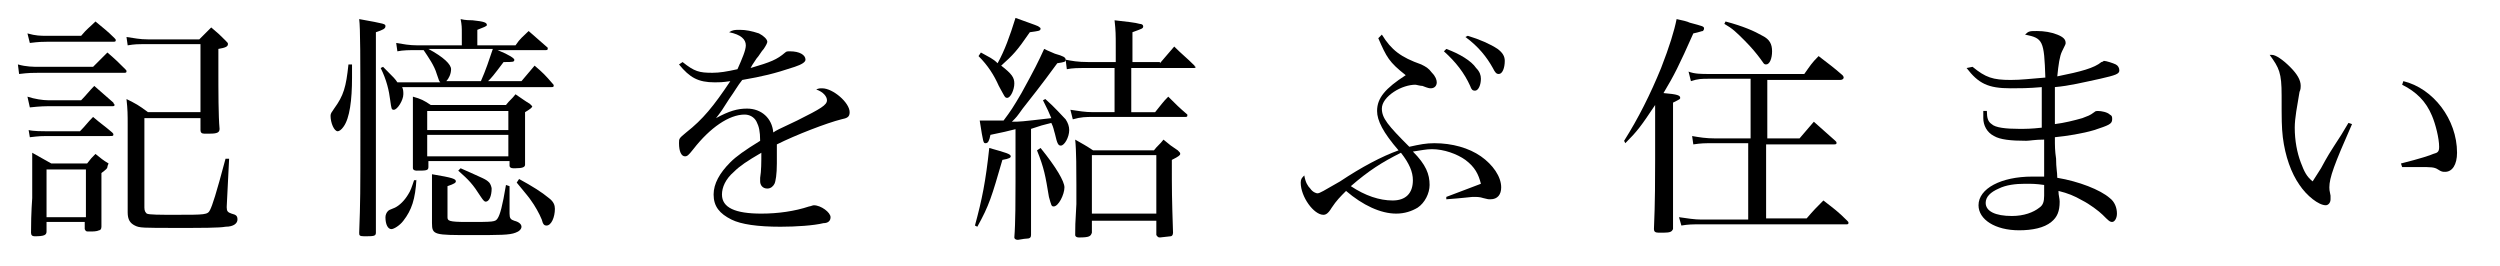
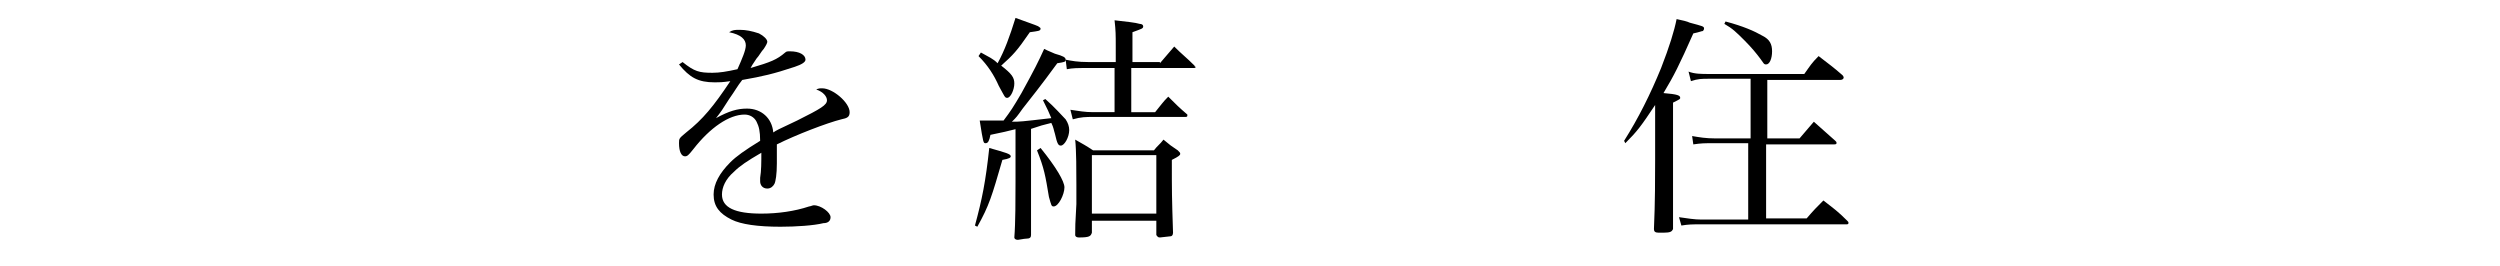
<svg xmlns="http://www.w3.org/2000/svg" version="1.1" id="Layer_1" x="0px" y="0px" viewBox="0 0 209.5 22.3" style="enable-background:new 0 0 209.5 22.3;" xml:space="preserve" shape-rendering="geometricPrecision">
  <g>
-     <path d="M1.5,5.4c0.7,0.2,1.3,0.2,1.8,0.2h4.5C8.3,5.1,8.5,4.9,9,4.4C9.7,5,9.9,5.2,10.5,5.8c0.1,0.1,0.1,0.1,0.1,0.2   c0,0.1-0.1,0.1-0.2,0.1H3.3c-0.5,0-0.9,0-1.7,0.1L1.5,5.4z M2.3,2.8C3,3,3.4,3,3.9,3h2.9C7.3,2.4,7.5,2.3,8,1.8   c0.7,0.6,0.9,0.7,1.6,1.4c0.1,0.1,0.1,0.1,0.1,0.2c0,0.1-0.1,0.1-0.3,0.1H3.9c-0.3,0-0.6,0-1.4,0.1L2.3,2.8z M2.3,8.1   C2.9,8.3,3.6,8.4,4,8.4h2.8c0.4-0.4,0.7-0.8,1.1-1.2c0.7,0.6,0.9,0.8,1.6,1.4c0,0.1,0.1,0.1,0.1,0.2c0,0.1-0.1,0.1-0.2,0.1H4   c-0.1,0-0.6,0-1.5,0.1L2.3,8.1z M2.4,10.9C2.8,11,3.6,11,3.9,11h2.8c0.5-0.5,0.6-0.7,1.1-1.2c0.7,0.6,0.9,0.7,1.6,1.3   c0.1,0.1,0.1,0.1,0.1,0.2c0,0.1-0.1,0.1-0.3,0.1H3.9c-0.3,0-0.6,0-1.4,0.1L2.4,10.9z M3.9,19.4c0,0.3-0.2,0.4-1,0.4   c-0.2,0-0.3-0.1-0.3-0.3c0-1.8,0.1-2.8,0.1-2.9c0-1.1,0-3.4,0-3.8c0.7,0.4,0.9,0.5,1.6,0.9h3c0.3-0.4,0.4-0.5,0.7-0.8   c0.5,0.4,0.6,0.5,1.1,0.8C9,13.9,9,14,9,14c0,0.1-0.1,0.2-0.5,0.5v2.9c0,0.6,0,1,0,1.6c0,0.2-0.1,0.3-0.2,0.3   c-0.2,0.1-0.5,0.1-0.8,0.1c-0.3,0-0.3,0-0.4-0.2v-0.6H3.9V19.4z M3.9,18.2h3.3v-4H3.9V18.2z M10.6,3.1c0.7,0.1,1.1,0.2,1.8,0.2h4.3   c0.4-0.4,0.6-0.6,1-1c0.6,0.5,0.7,0.6,1.2,1.1c0.2,0.2,0.2,0.2,0.2,0.3c0,0.2-0.2,0.3-0.8,0.4c0,0.8,0,1.2,0,1.5   c0,2.2,0,4.1,0.1,5.2c0,0.3-0.2,0.4-0.8,0.4c-0.2,0-0.3,0-0.4,0c0,0,0,0-0.1,0c-0.2,0-0.3-0.1-0.3-0.3V9.9h-4.7v7.5   c0,0.3,0.1,0.4,0.2,0.5c0.2,0.1,1.1,0.1,2.4,0.1c2.5,0,2.7,0,2.9-0.4c0.2-0.4,0.5-1.3,1.3-4.3l0.3,0L19,17.3c0,0,0,0.1,0,0.1   c0,0.3,0.1,0.4,0.4,0.5c0.4,0.1,0.5,0.2,0.5,0.5c0,0.3-0.3,0.6-1,0.6c-0.5,0.1-2,0.1-4,0.1c-3,0-3.2,0-3.6-0.2   c-0.4-0.2-0.6-0.5-0.6-1.1c0-2.1,0-2.2,0-2.9v-4.4c0-0.9,0-1.3-0.1-2.2c0.8,0.4,1,0.5,1.8,1.1h4.4V3.7h-4.5c-0.8,0-1,0-1.6,0.1   L10.6,3.1z" />
-     <path d="M29.5,5.4c0,0.5,0,0.8,0,1.1c0,1.9-0.2,3.4-0.7,4.1c-0.2,0.3-0.4,0.4-0.5,0.4c-0.3,0-0.6-0.7-0.6-1.3   c0-0.2,0.1-0.3,0.3-0.6c0.8-1.1,1-1.8,1.2-3.7H29.5z M31.5,19.5c0,0.3-0.2,0.3-1,0.3c-0.4,0-0.4-0.1-0.4-0.3   c0.1-2.7,0.1-3.2,0.1-8.5c0-6.4,0-8.6-0.1-9.4C32.3,2,32.3,2,32.3,2.2c0,0.2-0.2,0.3-0.8,0.5V14l0,3.8V19.5z M43.7,6.8l1.1-1.3   c0.7,0.6,0.9,0.8,1.5,1.5c0.1,0.1,0.1,0.1,0.1,0.2c0,0,0,0,0,0c0,0.1-0.1,0.1-0.2,0.1H33.7c0.1,0.2,0.1,0.4,0.1,0.6   c0,0.5-0.5,1.3-0.8,1.3c-0.2,0-0.2-0.1-0.3-0.8c-0.1-0.8-0.3-1.7-0.8-2.7l0.2-0.1c1,1,1,1,1.2,1.3h3.6c-0.1-0.1-0.1-0.1-0.3-0.7   c-0.2-0.7-0.7-1.4-1.1-2h-0.6c-0.6,0-1.1,0-1.6,0.1l-0.1-0.7c0.6,0.1,1.1,0.2,1.8,0.2h3.7V2.8c0-0.5,0-0.7-0.1-1.2   c0.4,0.1,0.8,0.1,1,0.1c1,0.1,1.2,0.2,1.2,0.4c0,0.1-0.3,0.2-0.8,0.4v1.3h3.2c0.4-0.6,0.6-0.7,1.1-1.2c0.7,0.6,0.9,0.8,1.6,1.4   C45.9,4,45.9,4,45.9,4.1c0,0.1-0.1,0.1-0.2,0.1h-4c1,0.4,1.4,0.7,1.4,0.8c0,0.2-0.1,0.2-0.9,0.2c-0.9,1.2-1,1.3-1.3,1.6H43.7z    M34.9,15c-0.1,1.7-0.4,2.6-1.1,3.5c-0.3,0.4-0.8,0.7-1,0.7c-0.3,0-0.5-0.4-0.5-1c0-0.2,0.1-0.4,0.2-0.5c0.1-0.1,0.1-0.1,0.6-0.3   c0.4-0.2,0.8-0.6,1.1-1.1c0.2-0.3,0.3-0.6,0.5-1.2H34.9z M42.4,8.8c0.3-0.4,0.5-0.5,0.8-0.9c0.6,0.4,0.7,0.5,1.2,0.8   c0.1,0.1,0.2,0.2,0.2,0.2c0,0.1-0.1,0.2-0.6,0.5c0,1.8,0,1.8,0,4.4v0c0,0.2-0.2,0.3-0.8,0.3c-0.1,0-0.1,0-0.1,0c-0.1,0-0.1,0-0.1,0   c-0.2,0-0.3-0.1-0.3-0.2c0,0,0,0,0,0v-0.4h-6.8v0.5c0,0.3-0.2,0.3-1,0.3c-0.2,0-0.3-0.1-0.3-0.2c0,0,0,0,0,0c0-1.1,0-1.1,0-4.4   c0-0.6,0-0.9,0-1.6c0.7,0.2,0.9,0.3,1.5,0.7H42.4z M42.6,9.3h-6.8v1.6h6.8V9.3z M35.8,11.3v1.8h6.8v-1.8H35.8z M40.3,6.8   c0.4-0.9,0.7-1.8,1-2.7h-5.4c1.3,0.7,1.9,1.3,1.9,1.7c0,0.4-0.2,0.8-0.4,1H40.3z M36.2,15.7c0-0.5,0-0.7,0-1.1c1.8,0.3,2,0.4,2,0.6   c0,0.1-0.1,0.2-0.7,0.4v2.6c0,0.3,0.1,0.4,1.6,0.4c2.3,0,2.4,0,2.6-0.3c0.2-0.3,0.4-1,0.7-2.8l0.3,0.1l0,2.3c0,0.4,0.1,0.5,0.4,0.6   c0.4,0.1,0.6,0.3,0.6,0.5c0,0.2-0.2,0.4-0.5,0.5c-0.5,0.2-1.3,0.2-3.7,0.2c-3.1,0-3.3,0-3.3-1c0,0,0-0.1,0-0.1c0-1.3,0-1.3,0-1.5   V15.7z M38.6,14.1c2,0.9,2.1,0.9,2.4,1.2c0.1,0.1,0.2,0.4,0.2,0.5c0,0.6-0.2,1.1-0.5,1.1c-0.1,0-0.2-0.1-0.4-0.4   c-0.7-1.1-1-1.4-1.9-2.2L38.6,14.1z M43.5,15c1.1,0.6,1.9,1.1,2.5,1.6c0.4,0.3,0.5,0.6,0.5,0.9c0,0.7-0.3,1.4-0.7,1.4   c-0.2,0-0.3-0.1-0.4-0.5c-0.2-0.5-0.6-1.2-0.9-1.6c-0.2-0.3-0.3-0.4-1.2-1.5L43.5,15z" />
    <path d="M57.2,5.2c1,0.8,1.4,0.9,2.5,0.9c0.6,0,1.2-0.1,2.1-0.3c0.4-0.9,0.7-1.6,0.7-2c0-0.5-0.4-0.9-1.4-1.1   c0.3-0.2,0.5-0.2,0.9-0.2c0.5,0,1,0.1,1.6,0.3C64,3,64.3,3.3,64.3,3.5c0,0.1-0.1,0.3-0.3,0.6c-0.2,0.2-0.4,0.6-0.6,0.8   C63,5.5,63,5.5,62.9,5.7c1.7-0.5,2.2-0.7,2.9-1.3c0.1-0.1,0.2-0.1,0.4-0.1c0.8,0,1.3,0.3,1.3,0.7c0,0.2-0.3,0.4-0.9,0.6   c-1.8,0.6-2.7,0.8-4.4,1.1c-0.4,0.5-0.6,0.9-1.1,1.6c-0.5,0.8-0.7,1.1-1.1,1.6c1.1-0.6,1.8-0.8,2.6-0.8c1.2,0,2.1,0.8,2.2,2   c0.3-0.2,0.3-0.2,2-1c2-1,2.5-1.3,2.5-1.7c0-0.3-0.3-0.7-0.9-0.9c0.2-0.1,0.3-0.1,0.5-0.1c0.9,0,2.3,1.2,2.3,2   c0,0.4-0.2,0.5-0.7,0.6c-1.2,0.3-3.8,1.3-5.4,2.1c0,0.6,0,0.8,0,1.6c0,0.9-0.1,1.5-0.2,1.7c-0.1,0.2-0.3,0.4-0.6,0.4   c-0.4,0-0.6-0.3-0.6-0.6c0-0.1,0-0.2,0-0.3c0.1-0.6,0.1-1.3,0.1-2.1c-1.2,0.7-1.8,1.1-2.3,1.6c-0.7,0.6-1,1.3-1,1.9   c0,1.1,1.1,1.6,3.3,1.6c1.4,0,2.8-0.2,4-0.6c0.1,0,0.3-0.1,0.4-0.1c0.6,0,1.4,0.6,1.4,1c0,0.3-0.2,0.5-0.6,0.5   c-0.8,0.2-2.3,0.3-3.6,0.3c-1.9,0-3.3-0.2-4.1-0.6c-1-0.5-1.5-1.1-1.5-2.1c0-0.9,0.5-1.8,1.4-2.7c0.5-0.5,1.2-1,2.5-1.8   c0-0.8-0.1-1.2-0.3-1.6c-0.2-0.4-0.6-0.6-1-0.6c-1.3,0-2.9,1.1-4.3,2.9c-0.4,0.5-0.5,0.6-0.7,0.6c-0.3,0-0.5-0.4-0.5-1.1   c0-0.4,0-0.4,0.6-0.9c1.4-1.1,2.3-2.2,3.7-4.3c-0.7,0.1-0.9,0.1-1.3,0.1c-1.4,0-2.1-0.4-3-1.5L57.2,5.2z" />
    <path d="M81.7,18.9c0.6-2.2,0.9-3.7,1.2-6.5c1.4,0.4,1.8,0.5,1.8,0.7c0,0.1-0.1,0.2-0.7,0.3c-0.9,3.1-1.1,3.8-2.1,5.6L81.7,18.9z    M82.2,4.4c0.7,0.4,1,0.5,1.4,0.9c0.6-1.1,1-2.2,1.5-3.8c0.8,0.3,1.7,0.6,1.9,0.7c0.1,0.1,0.2,0.1,0.2,0.2c0,0.2-0.2,0.2-0.9,0.3   c-1.1,1.6-1.4,1.9-2.4,2.8C84.8,6.2,85,6.5,85,7c0,0.5-0.3,1.2-0.6,1.2c-0.2,0-0.2-0.1-0.7-1c-0.4-0.9-0.9-1.7-1.7-2.5L82.2,4.4z    M85.2,10.8C84.4,11,84,11.1,83,11.3c-0.1,0.5-0.2,0.7-0.4,0.7c-0.2,0-0.2,0-0.5-1.9c1,0,1.7,0,2,0c0.6-0.8,0.8-1.1,1.5-2.3   c1.1-2,1.4-2.6,1.9-3.7c0.4,0.2,0.7,0.3,0.9,0.4c0.7,0.2,0.9,0.3,0.9,0.5c0,0.2-0.1,0.2-0.7,0.3c-0.6,0.8-1,1.4-2.9,3.8   c-0.5,0.7-0.5,0.7-0.9,1.1c0.7,0,0.7,0,3.3-0.3c-0.2-0.5-0.3-0.7-0.7-1.5l0.2-0.1c0.8,0.7,1.4,1.4,1.7,1.7c0.2,0.3,0.3,0.6,0.3,0.9   c0,0.6-0.4,1.3-0.7,1.3c-0.2,0-0.3-0.1-0.5-1c-0.1-0.3-0.1-0.5-0.3-0.9c-0.8,0.2-0.8,0.2-1.7,0.5v6.1c0,0.5,0,0.7,0,2.8   c0,0.2-0.1,0.3-0.4,0.3c-0.2,0-0.6,0.1-0.7,0.1c-0.2,0-0.3-0.1-0.3-0.2c0.1-1.2,0.1-3.4,0.1-4.7V10.8z M87.2,12.4   c1.3,1.6,2,2.8,2,3.3c0,0.6-0.5,1.6-0.9,1.6c-0.2,0-0.2-0.1-0.4-0.8c-0.3-1.8-0.4-2.4-1-3.9L87.2,12.4z M97.2,5.3   c0.5-0.6,0.7-0.8,1.2-1.4c0.7,0.7,1,0.9,1.7,1.6c0,0.1,0.1,0.1,0.1,0.1c0,0.1-0.1,0.1-0.2,0.1h-5.2v3.7h2c0.5-0.6,0.6-0.8,1.1-1.3   c0.7,0.7,0.9,0.9,1.6,1.5c0,0.1,0,0.1,0,0.1c0,0.1-0.1,0.1-0.2,0.1h-7.7c-0.6,0-1,0-1.7,0.2l-0.2-0.8c0.7,0.1,1.2,0.2,1.9,0.2h1.8   V5.7h-2.3c-0.8,0-1.2,0-1.7,0.1l-0.1-0.8c0.5,0.1,1,0.2,1.9,0.2h2.3V3.9c0-1,0-1.3-0.1-2.2c0.9,0.1,1.8,0.2,2.1,0.3   c0.2,0,0.3,0.1,0.3,0.2c0,0.2-0.1,0.2-0.9,0.5v2.5H97.2z M96.7,12.6c0.3-0.4,0.5-0.5,0.8-0.9c0.6,0.5,0.6,0.5,1.2,0.9   c0.2,0.2,0.2,0.2,0.2,0.3c0,0.1-0.1,0.2-0.7,0.5c0,2.8,0,3,0.1,6.1c0,0.2-0.1,0.3-0.2,0.3l-0.9,0.1c-0.2,0-0.2-0.1-0.3-0.2v-1.2   h-5.4v1c-0.1,0.3-0.2,0.4-1.1,0.4c-0.2,0-0.3-0.1-0.3-0.2c0-0.8,0-0.8,0.1-2.6c0-0.9,0-0.9,0-1.3c0-0.1,0-0.3,0-0.3   c0-1.1,0-2.9-0.1-3.8c0.7,0.4,0.9,0.5,1.5,0.9H96.7z M91.5,17.9h5.4v-4.9h-5.4V17.9z" />
-     <path d="M115.8,2.9c0.8,1.3,1.6,1.9,3.3,2.5c0.4,0.2,0.6,0.3,0.9,0.7c0.3,0.3,0.4,0.6,0.4,0.8c0,0.3-0.2,0.5-0.5,0.5   c-0.1,0-0.2,0-0.7-0.2c-0.2,0-0.5-0.1-0.6-0.1c-0.5,0-1.2,0.2-1.8,0.6c-0.6,0.4-1,0.9-1,1.4c0,0.8,0.5,1.4,2.3,3.2   c0.9-0.2,1.4-0.3,2.1-0.3c1.5,0,2.9,0.4,3.9,1.1c1,0.7,1.7,1.7,1.7,2.6c0,0.6-0.3,1-0.9,1c-0.2,0-0.2,0-0.6-0.1   c-0.3-0.1-0.5-0.1-0.9-0.1c-0.1,0-0.8,0.1-2.2,0.2l0-0.2c1.3-0.5,2.4-0.9,2.9-1.1c-0.2-0.8-0.5-1.4-1.3-2c-0.7-0.5-1.8-0.9-2.8-0.9   c-0.5,0-0.9,0.1-1.6,0.2c1.1,1.1,1.4,1.9,1.4,2.8c0,0.7-0.4,1.5-1,1.9c-0.5,0.3-1.1,0.5-1.8,0.5c-1.3,0-2.8-0.7-4.2-1.9   c-0.5,0.5-0.8,0.8-1.2,1.4c-0.3,0.5-0.5,0.6-0.7,0.6c-0.8,0-1.9-1.5-1.9-2.7c0-0.3,0.1-0.4,0.3-0.6c0.1,0.6,0.3,0.9,0.5,1.1   c0.2,0.3,0.5,0.4,0.6,0.4c0.2,0,0.5-0.2,1.9-1c1.8-1.2,3.5-2.1,4.9-2.6c-1.3-1.5-1.8-2.5-1.8-3.3c0-1.1,0.7-1.9,2.4-3   c-1.4-1.1-1.6-1.5-2.3-3.1L115.8,2.9z M113.2,15.6c1.2,0.8,2.4,1.2,3.5,1.2c1.1,0,1.7-0.6,1.7-1.7c0-0.7-0.3-1.4-1-2.3   C115.8,13.6,114.7,14.3,113.2,15.6z M121.2,4.1c1.1,0.4,2.1,1,2.5,1.6c0.3,0.3,0.4,0.6,0.4,0.9c0,0.5-0.2,1-0.5,1   c-0.2,0-0.3-0.1-0.4-0.4c-0.5-1.1-1.2-2-2.2-2.9L121.2,4.1z M123,3c1,0.3,1.9,0.7,2.5,1.1c0.4,0.3,0.6,0.6,0.6,1   c0,0.6-0.2,1.1-0.5,1.1c-0.2,0-0.3-0.1-0.5-0.5c-0.5-0.9-1.2-1.8-2.3-2.6L123,3z" />
    <path d="M136.1,11.8c1.2-1.9,2.2-3.9,3.1-6.1c0.7-1.8,1.1-3.1,1.3-4.1c0.5,0.1,0.9,0.2,1.1,0.3c1.1,0.3,1.2,0.3,1.2,0.5   c0,0.1-0.1,0.2-0.1,0.2c-0.1,0-0.3,0.1-0.8,0.2c-1.2,2.7-1.6,3.5-2.5,5c1.2,0.1,1.4,0.2,1.4,0.4c0,0.1,0,0.1-0.6,0.4v4.5   c0,2,0,3.1,0,6.1c-0.1,0.2-0.2,0.3-0.8,0.3c-0.2,0-0.3,0-0.3,0c0,0-0.1,0-0.1,0c-0.3,0-0.4-0.1-0.4-0.3c0.1-2.2,0.1-4.4,0.1-5.8   V8.8c-1.2,1.8-1.5,2.2-2.5,3.2L136.1,11.8z M146.6,12h-3c-0.8,0-1,0-1.7,0.1l-0.1-0.7c0.6,0.1,1.1,0.2,2,0.2h2.9V6.6h-3.5   c-0.6,0-0.9,0-1.5,0.2L141.5,6c0.5,0.2,1.1,0.2,1.7,0.2h8c0.5-0.7,0.6-0.9,1.2-1.5c0.9,0.7,1.2,0.9,2,1.6c0.1,0.1,0.1,0.2,0.1,0.2   c0,0.1-0.1,0.2-0.3,0.2h-6.1v4.9h2.7c0.5-0.6,0.7-0.8,1.2-1.4c0.8,0.7,1,0.9,1.8,1.6c0.1,0.1,0.1,0.1,0.1,0.2   c0,0.1-0.1,0.1-0.3,0.1h-5.6v6.2h3.4c0.6-0.7,0.8-0.9,1.4-1.5c0.9,0.7,1.2,0.9,2,1.7c0.1,0.1,0.1,0.1,0.1,0.2   c0,0.1-0.1,0.1-0.2,0.1h-12.2c-0.7,0-1,0-1.6,0.1l-0.2-0.7c0.7,0.1,1.3,0.2,1.9,0.2h3.9V12z M144.6,1.8c1.5,0.4,2.4,0.8,3.1,1.2   c0.6,0.3,0.8,0.7,0.8,1.3c0,0.6-0.2,1.1-0.5,1.1c-0.2,0-0.2-0.1-0.5-0.5c-0.3-0.4-0.7-0.9-1.3-1.5c-0.7-0.7-1-1-1.7-1.4L144.6,1.8z   " />
-     <path d="M165.3,5.6c1.1,0.9,1.7,1.1,3.2,1.1c0.9,0,1.6-0.1,2.9-0.2c-0.1-3.1-0.2-3.3-1.7-3.6c0.3-0.3,0.4-0.3,1-0.3   c0.6,0,1.2,0.1,1.7,0.3c0.5,0.2,0.7,0.4,0.7,0.7c0,0.1,0,0.1-0.3,0.7c-0.2,0.4-0.3,1.1-0.4,2.1c2-0.4,3.1-0.7,3.7-1.2   c0.1,0,0.2-0.1,0.2-0.1c0.2,0,0.8,0.2,1,0.3c0.2,0.1,0.3,0.3,0.3,0.5c0,0.3-0.3,0.4-1.6,0.7c-1.4,0.3-2.6,0.6-3.8,0.7   c0,0.5,0,0.8,0,1.3c0,0.5,0,0.9,0,1.8c0.8-0.1,1.6-0.3,2.3-0.5c0.5-0.2,0.6-0.2,1-0.5c0.1-0.1,0.2-0.1,0.3-0.1c0.3,0,0.8,0.1,1,0.3   c0.2,0.1,0.2,0.2,0.2,0.4c0,0.4-0.3,0.5-1.5,0.9c-1,0.3-2.3,0.5-3.3,0.6c0,0.8,0,1.1,0.1,1.8c0,0.8,0.1,1.1,0.1,1.6   c1.8,0.3,3.6,1,4.4,1.7c0.4,0.3,0.6,0.8,0.6,1.3c0,0.4-0.2,0.7-0.4,0.7c-0.2,0-0.3-0.1-0.8-0.6c-0.3-0.3-1.1-0.9-1.7-1.2   c-0.7-0.4-1.2-0.6-2-0.8c0,0.4,0.1,0.6,0.1,0.9c0,0.8-0.2,1.3-0.7,1.7c-0.6,0.5-1.6,0.7-2.7,0.7c-2,0-3.4-0.9-3.4-2.1   c0-1.4,1.9-2.4,4.5-2.4c0.3,0,0.5,0,1,0c0-1,0-1.1,0-1.4c0-0.1,0-0.2,0-0.3c0-0.5,0-0.8,0-0.9c0-0.1,0-0.3,0-0.5   c-0.8,0-1.2,0.1-1.5,0.1c-1.3,0-2.2-0.1-2.7-0.4c-0.6-0.3-0.9-0.9-0.9-1.5c0-0.1,0-0.3,0-0.6l0.3,0c0,0.6,0.1,0.9,0.4,1.1   c0.3,0.3,1.2,0.4,2.3,0.4c0.6,0,1,0,1.9-0.1c0-0.1,0-0.2,0-0.2V9l0-1.5V7.3c-1.1,0.1-1.9,0.1-2.6,0.1c-1.9,0-2.7-0.4-3.7-1.7   L165.3,5.6z M169.7,15.4c-0.8,0-1.6,0.1-2.2,0.4c-0.7,0.3-1.1,0.7-1.1,1.2c0,0.7,0.8,1.1,2.2,1.1c1,0,1.8-0.3,2.3-0.7   c0.3-0.2,0.4-0.5,0.4-1c0-0.1,0-0.6,0-0.8c0,0,0-0.1,0-0.1C170.6,15.4,170.3,15.4,169.7,15.4z" />
-     <path d="M197.1,10.4c-1.5,3.4-1.9,4.5-1.9,5.3c0,0.2,0,0.2,0.1,0.7c0,0.1,0,0.2,0,0.3c0,0.3-0.2,0.5-0.4,0.5   c-0.6,0-1.6-0.8-2.2-1.7c-0.7-1-1.2-2.4-1.4-4c-0.1-0.9-0.1-1.4-0.1-3.5c0-1.9-0.2-2.3-1-3.4c0.1,0,0.1,0,0.2,0   c0.3,0,0.9,0.4,1.5,1c0.6,0.6,0.9,1.1,0.9,1.6c0,0.1,0,0.3-0.1,0.5c-0.2,1.2-0.4,2.2-0.4,3c0,1.1,0.2,2.1,0.5,2.9   c0.3,0.8,0.5,1.2,1,1.6c0.2-0.3,0.2-0.3,0.7-1.1c0.6-1.1,0.6-1.1,1.7-2.8c0.3-0.5,0.3-0.5,0.6-1L197.1,10.4z M201.4,6.8   c2.5,0.6,4.5,3.2,4.5,6c0,1-0.4,1.6-1,1.6c-0.2,0-0.3,0-0.6-0.2c-0.3-0.2-0.6-0.2-1.5-0.2c-0.5,0-0.8,0-1.5,0l-0.1-0.3   c1.6-0.4,2.5-0.7,2.7-0.8c0.4-0.1,0.5-0.2,0.5-0.6c0-0.7-0.3-1.9-0.6-2.6c-0.5-1.2-1.3-2-2.5-2.6L201.4,6.8z" />
  </g>
</svg>